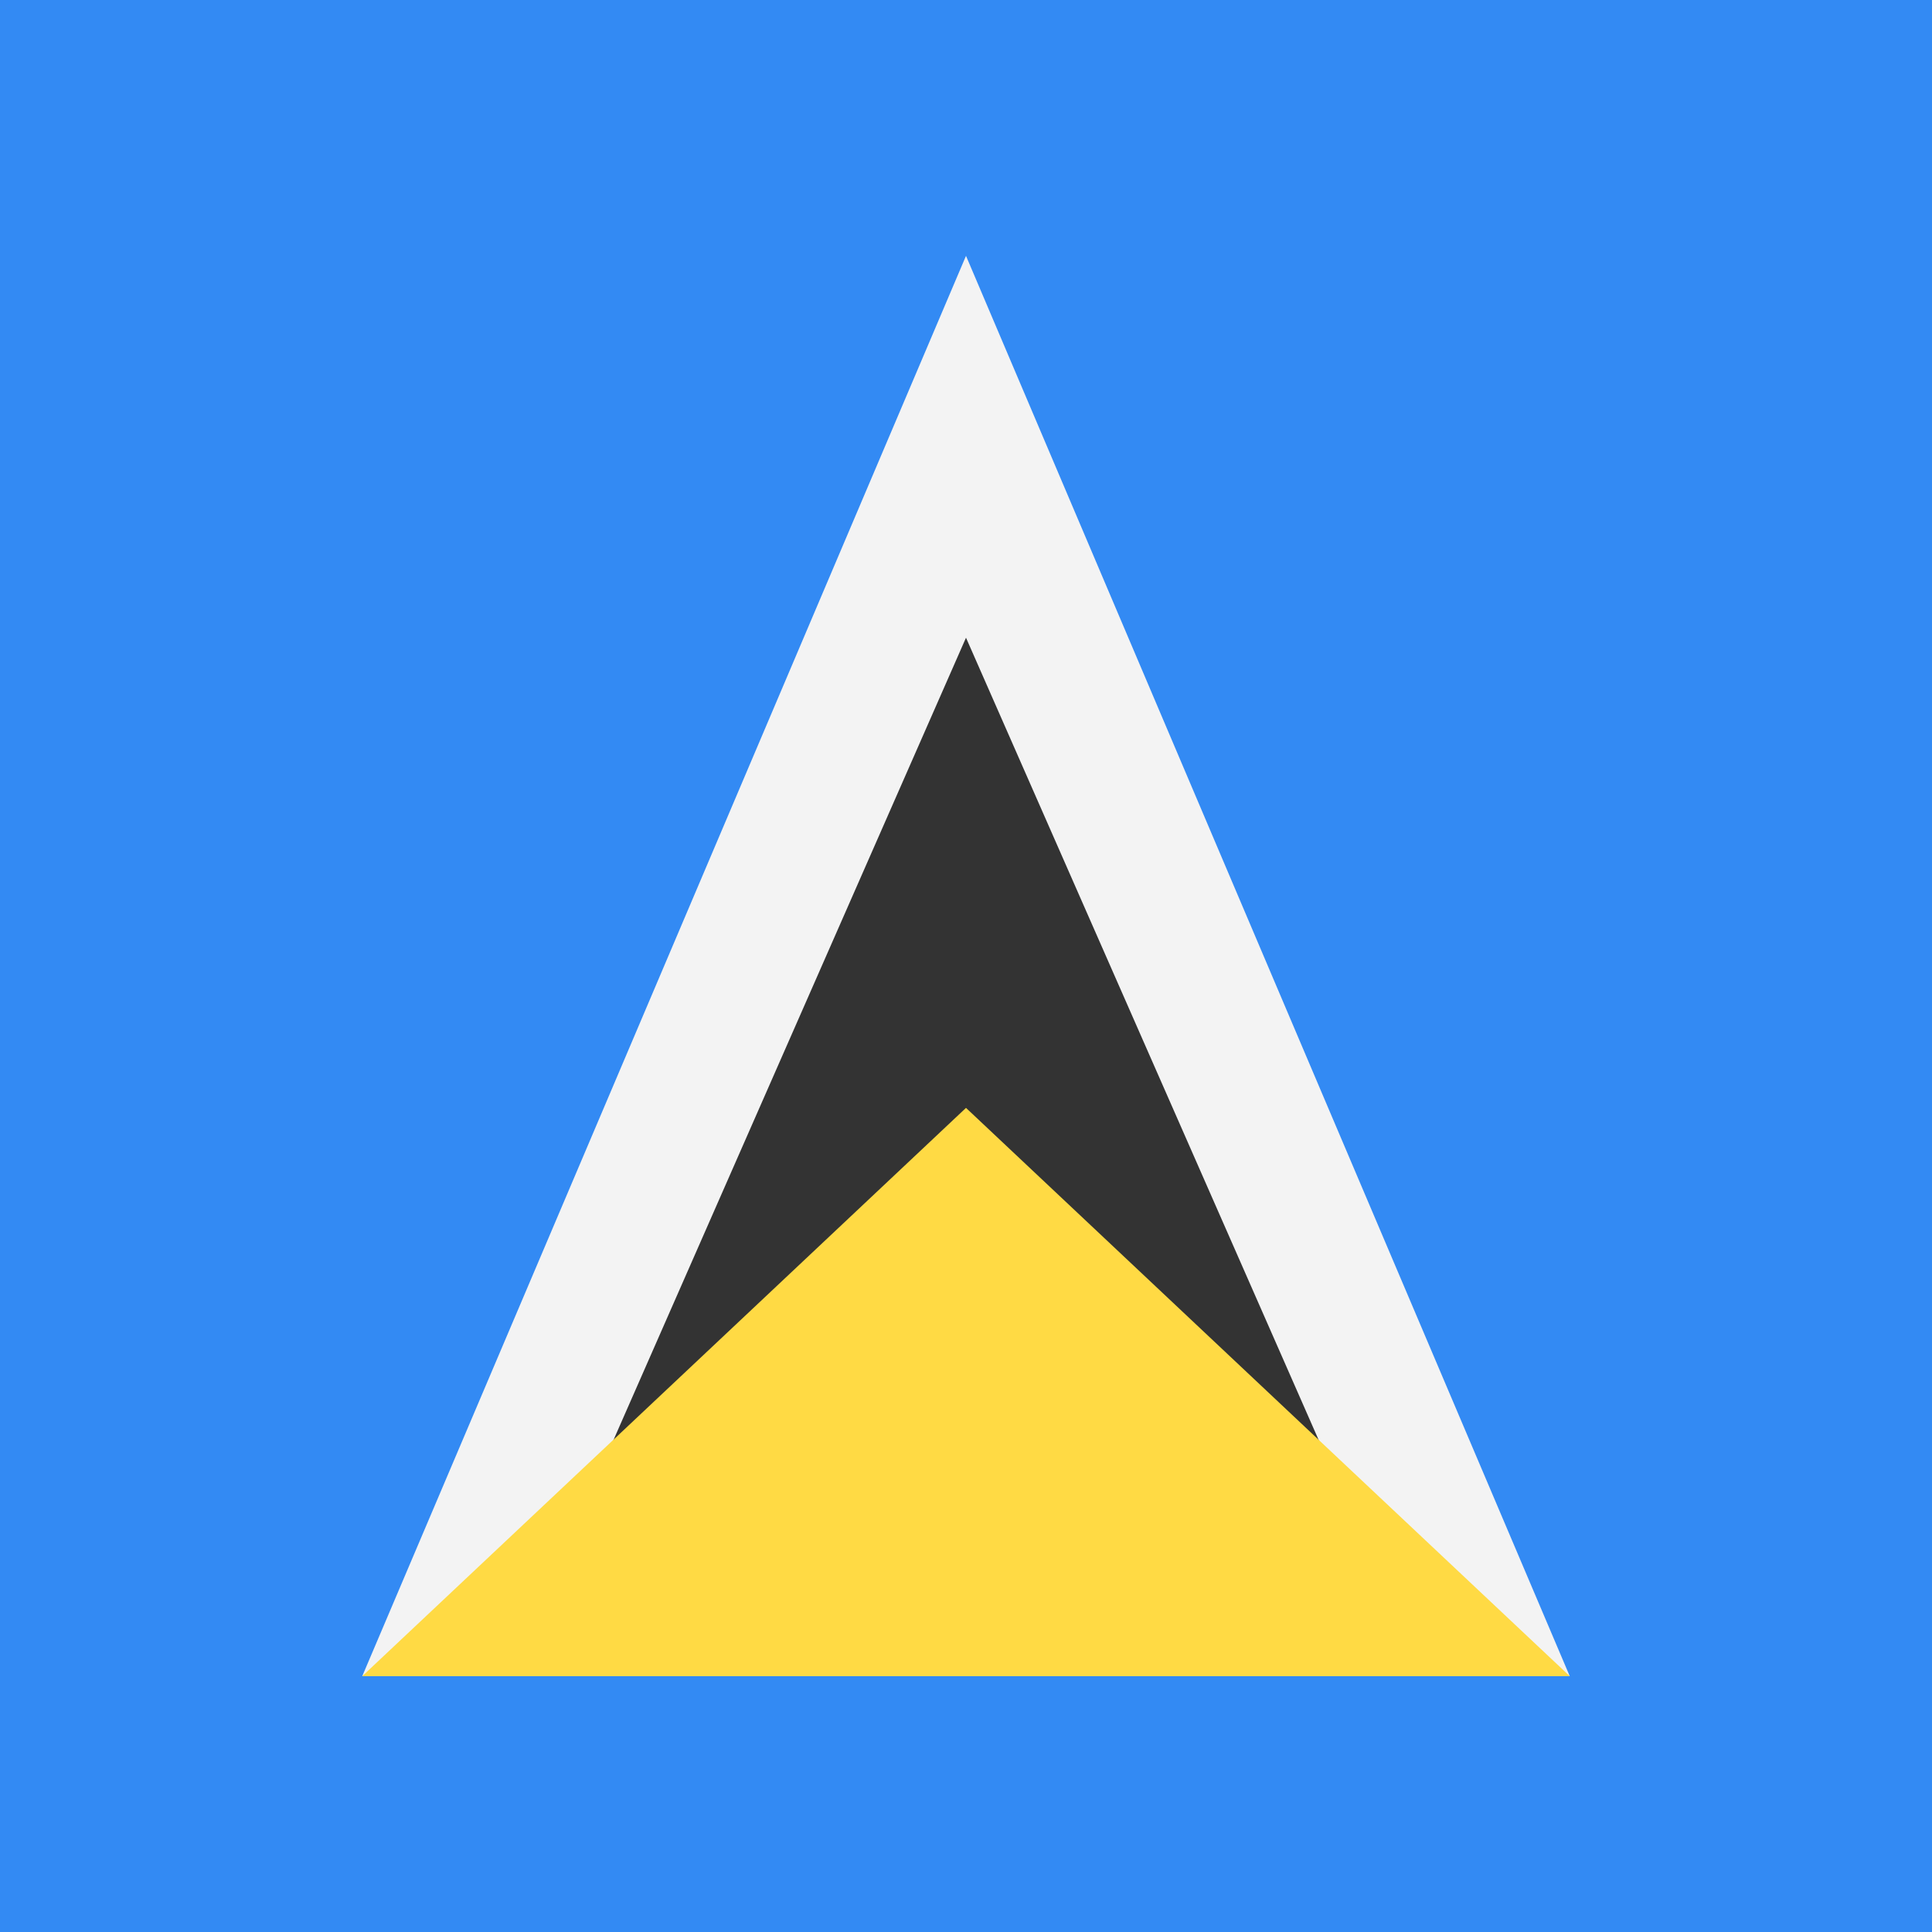
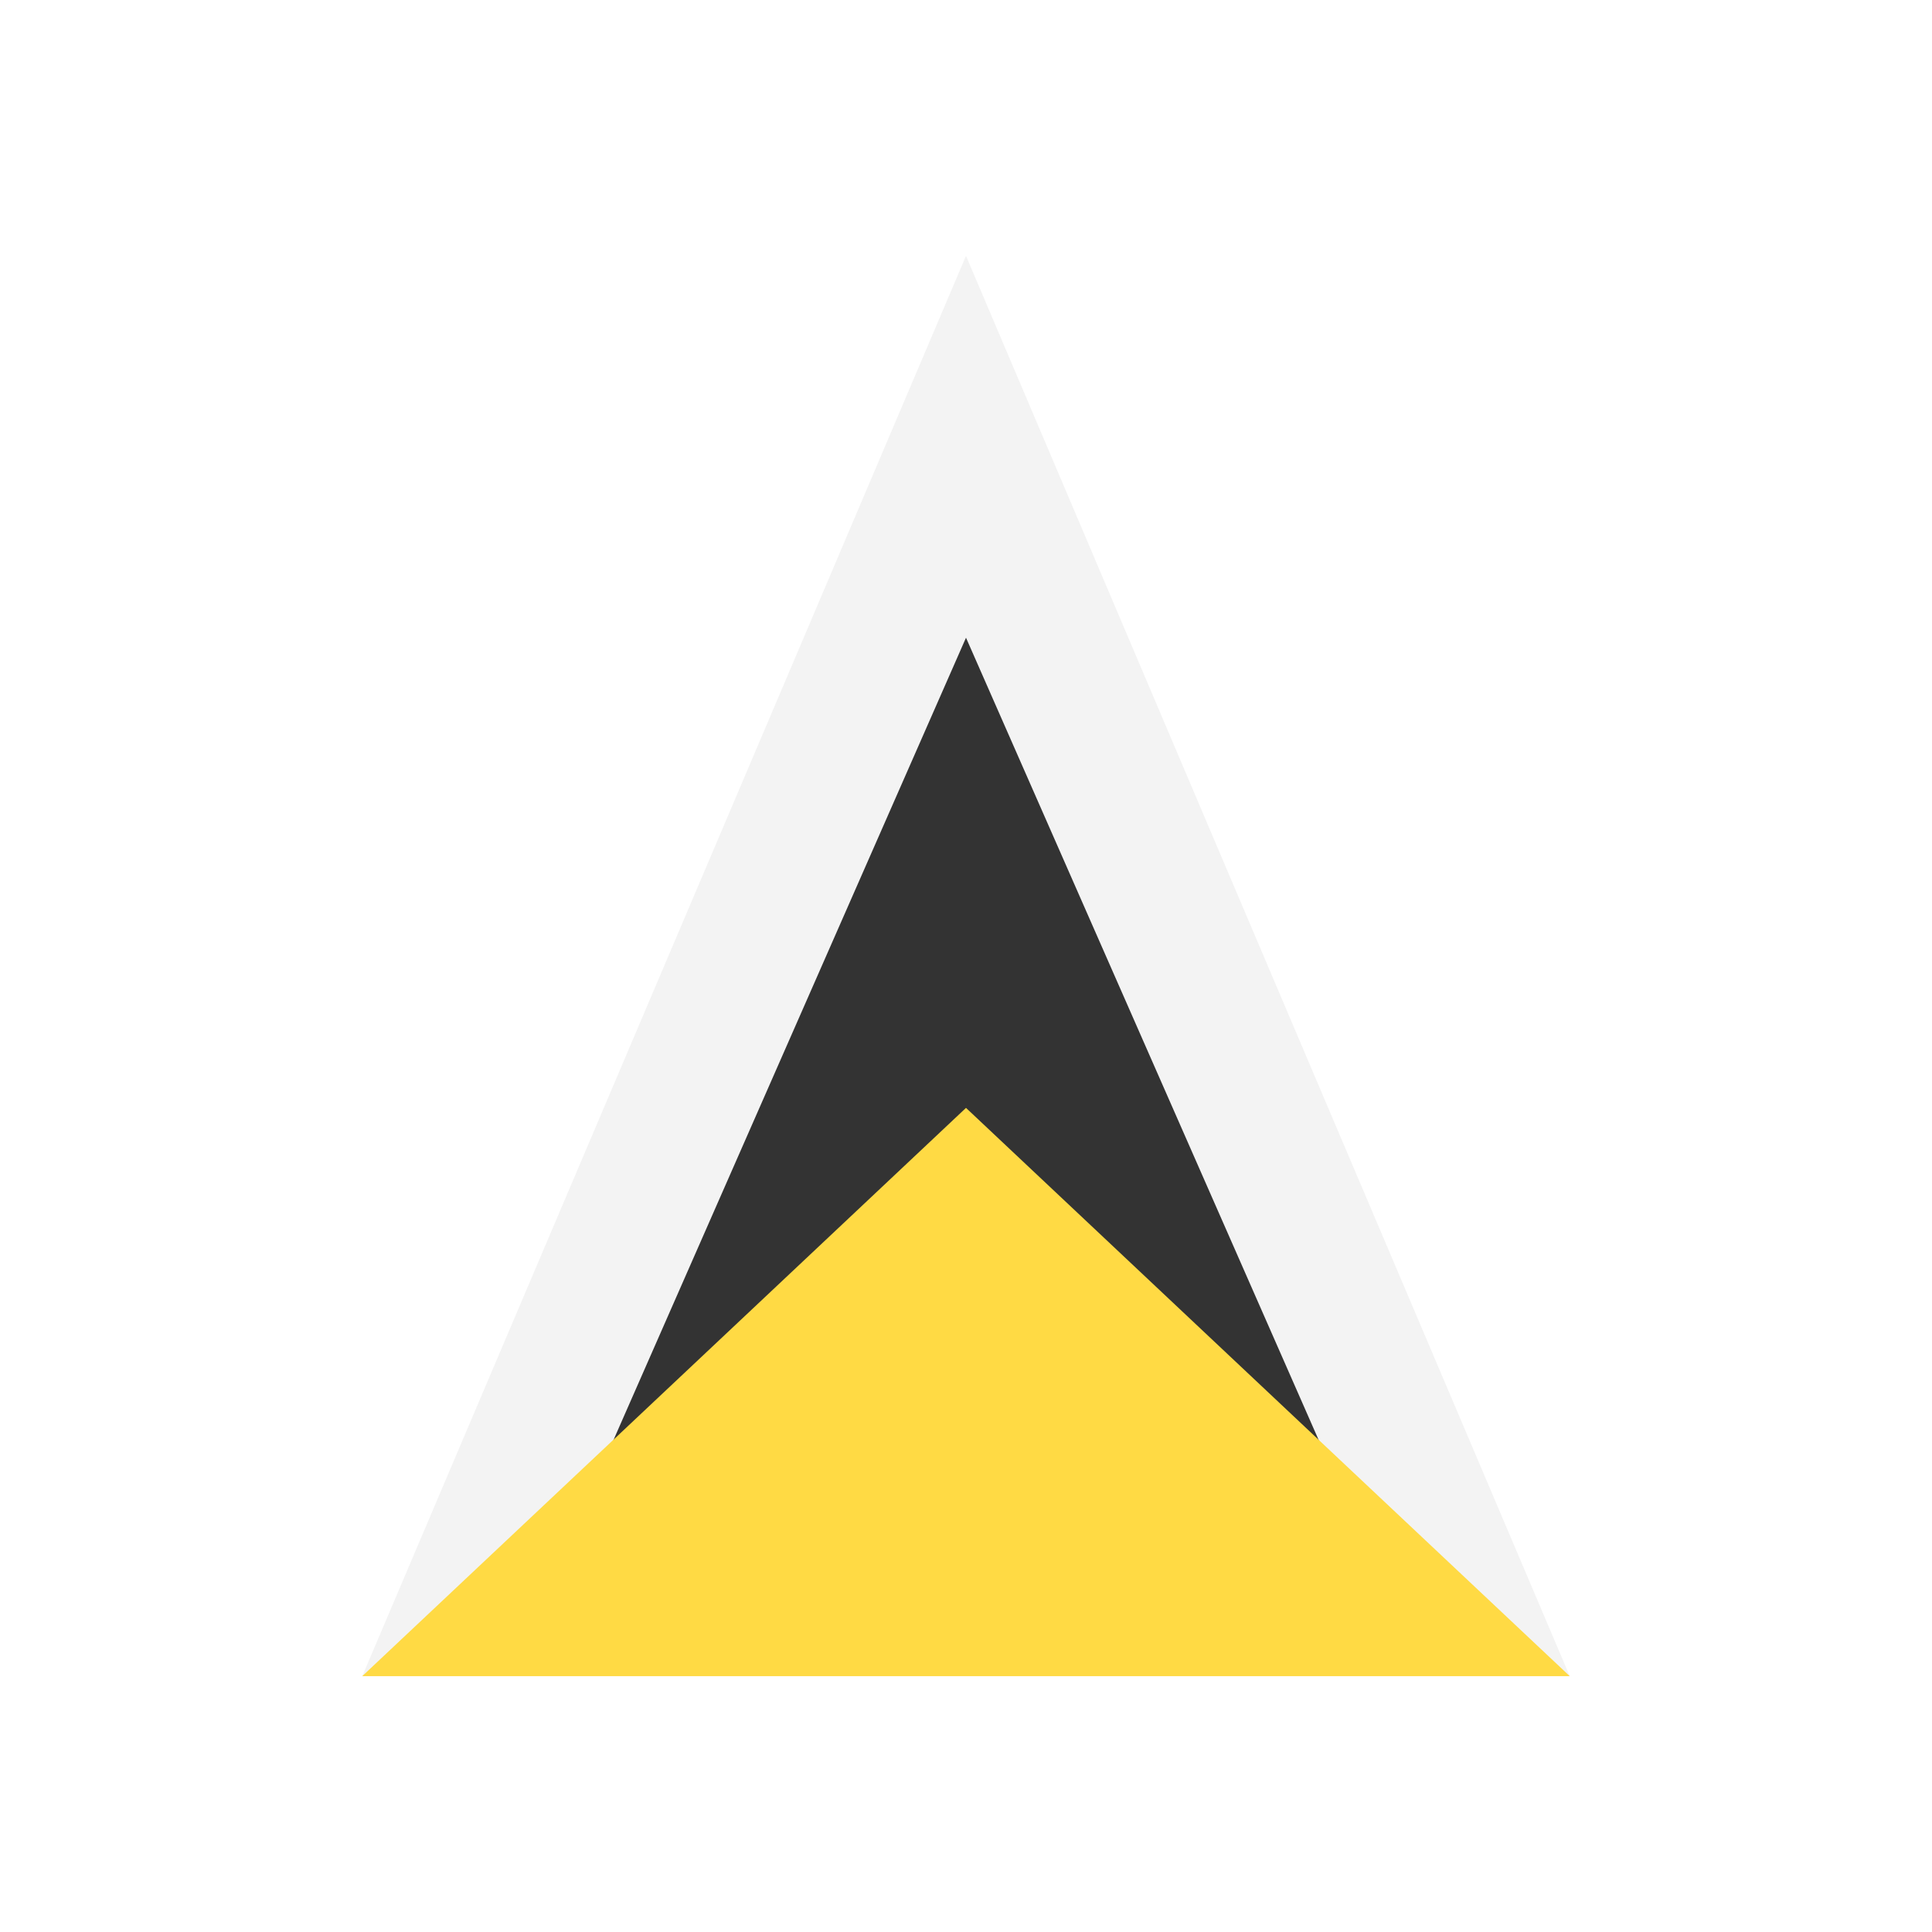
<svg xmlns="http://www.w3.org/2000/svg" width="512" height="512" fill="none">
-   <path fill="#338AF3" d="M0 0h512v512H0z" />
  <path fill="#F3F3F3" d="M96 444.2h320L256 67.8 96 444.2Z" />
  <path fill="#333" d="M151.6 406.6 256 169l104.4 237.5H151.6Z" />
  <path fill="#FFDA44" d="M96 444.2h320L256 293.6 96 444.2Z" />
</svg>